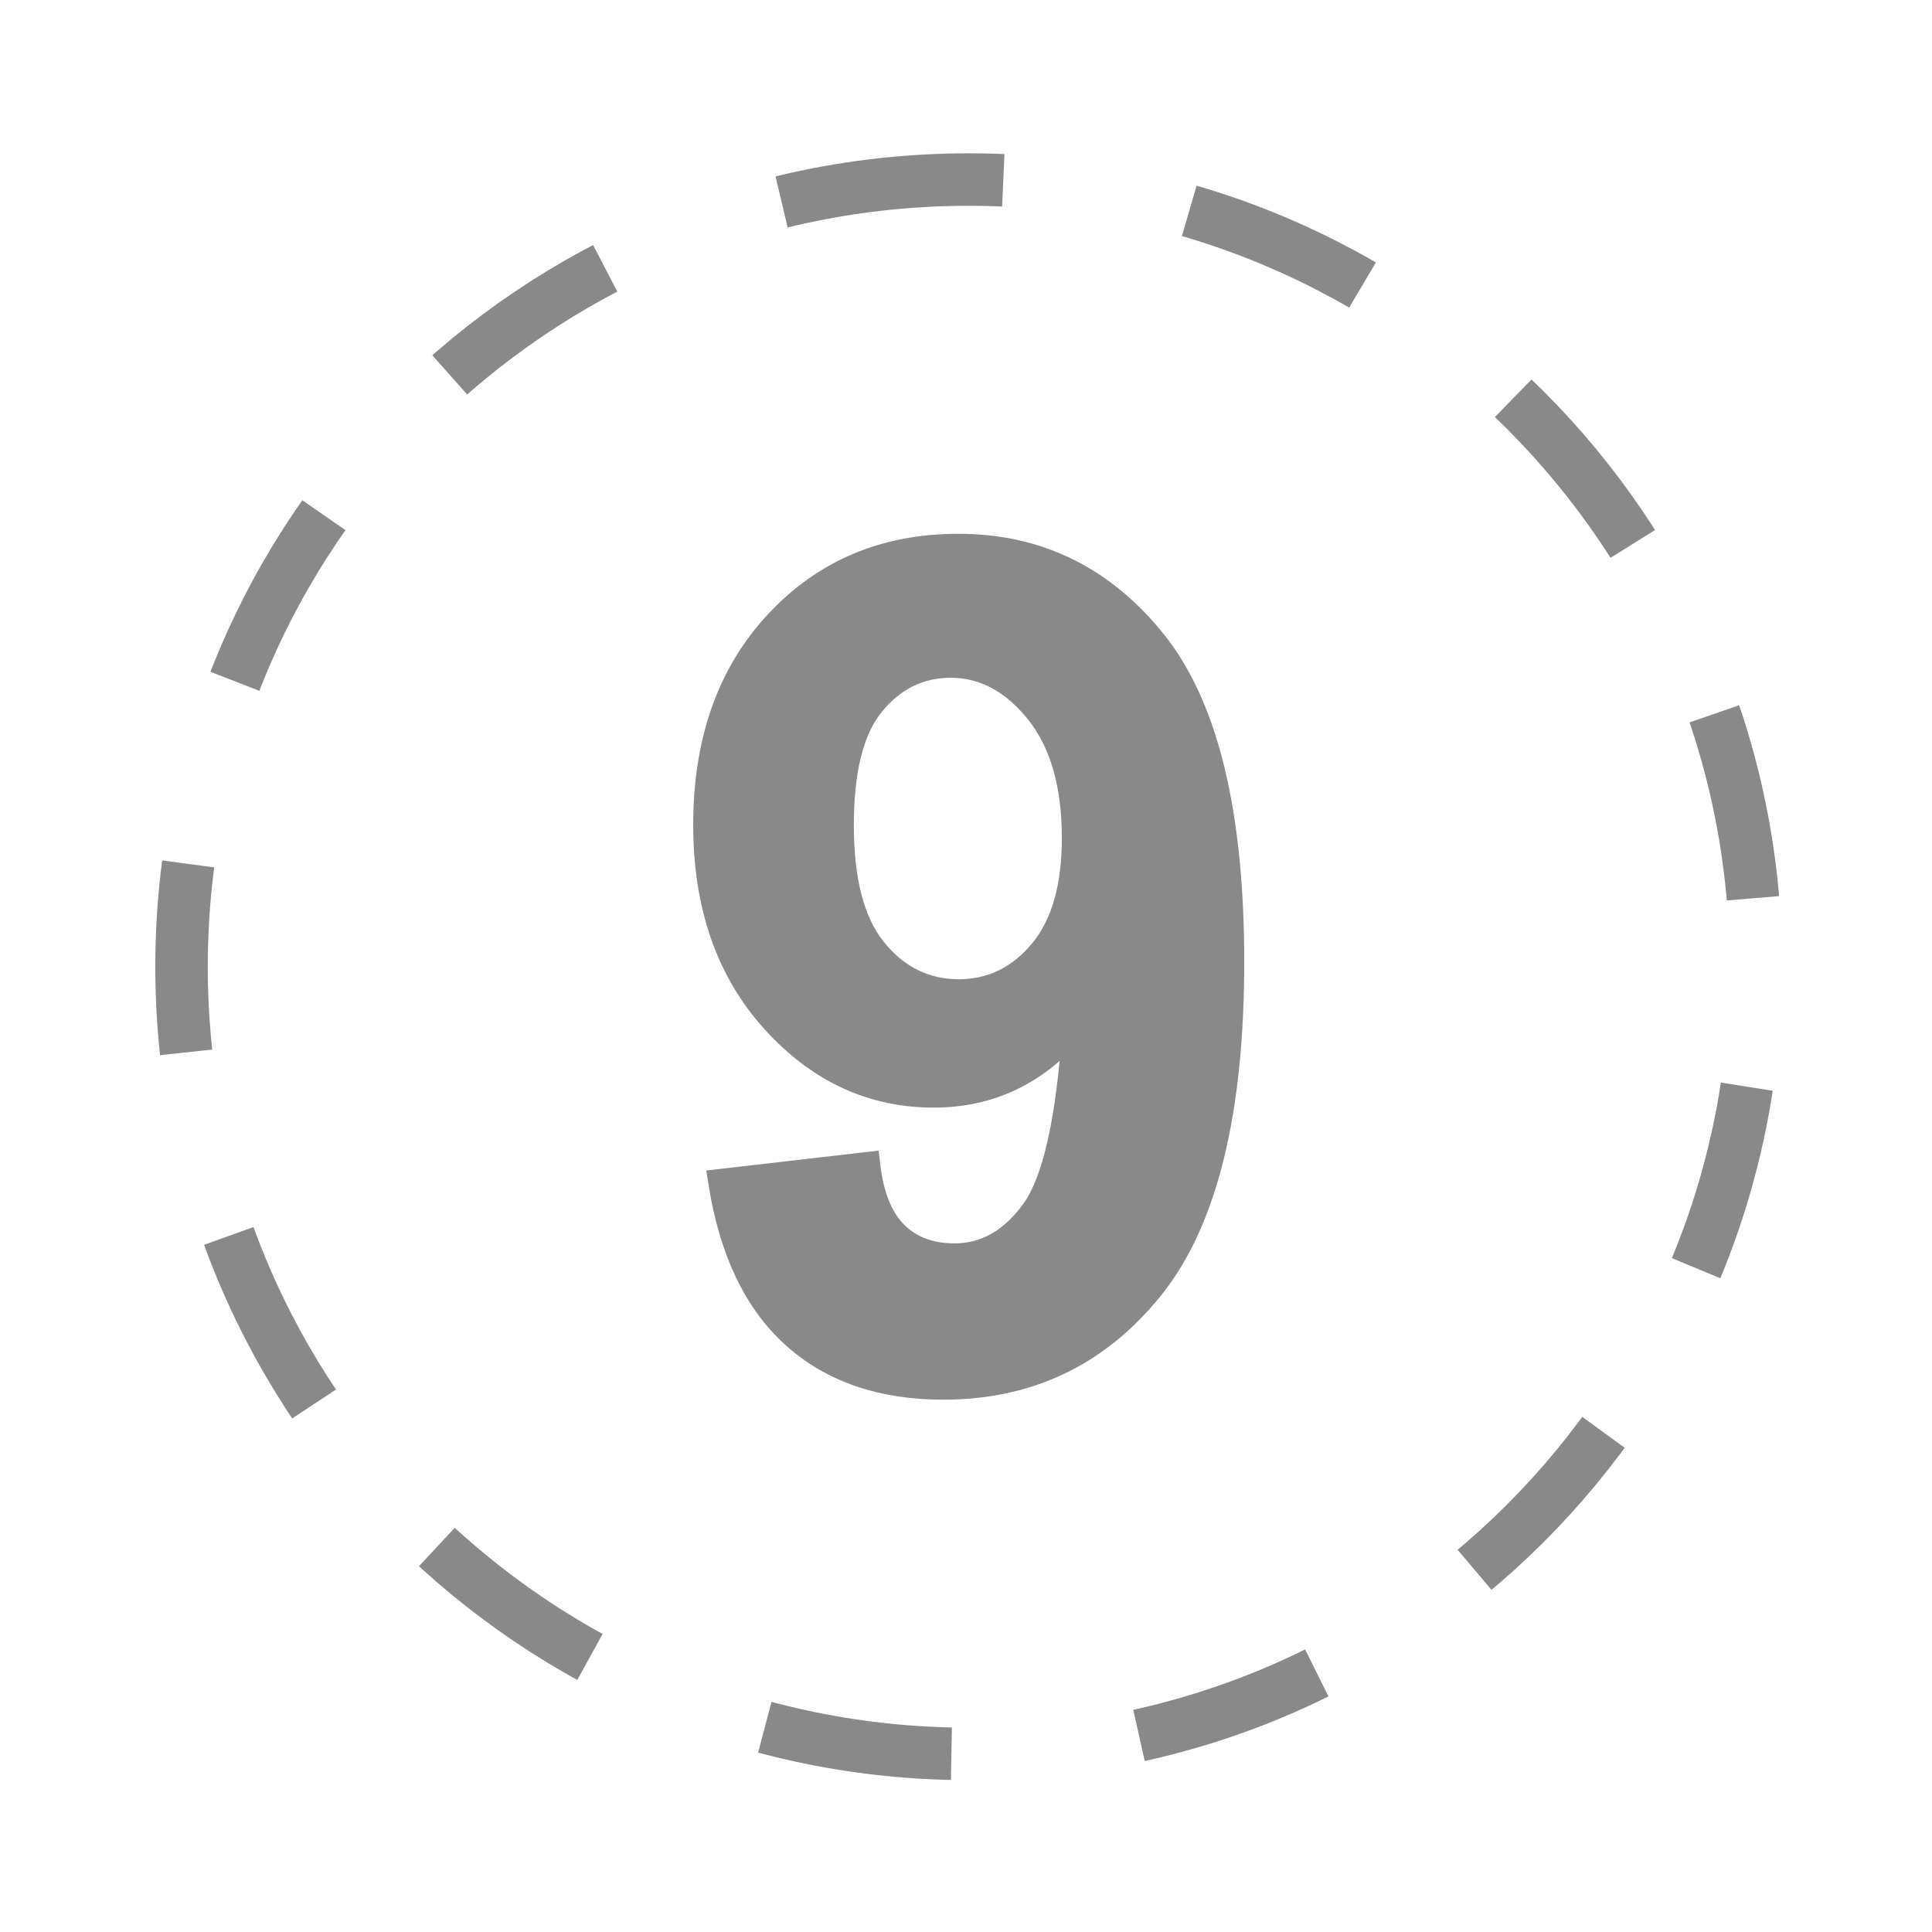
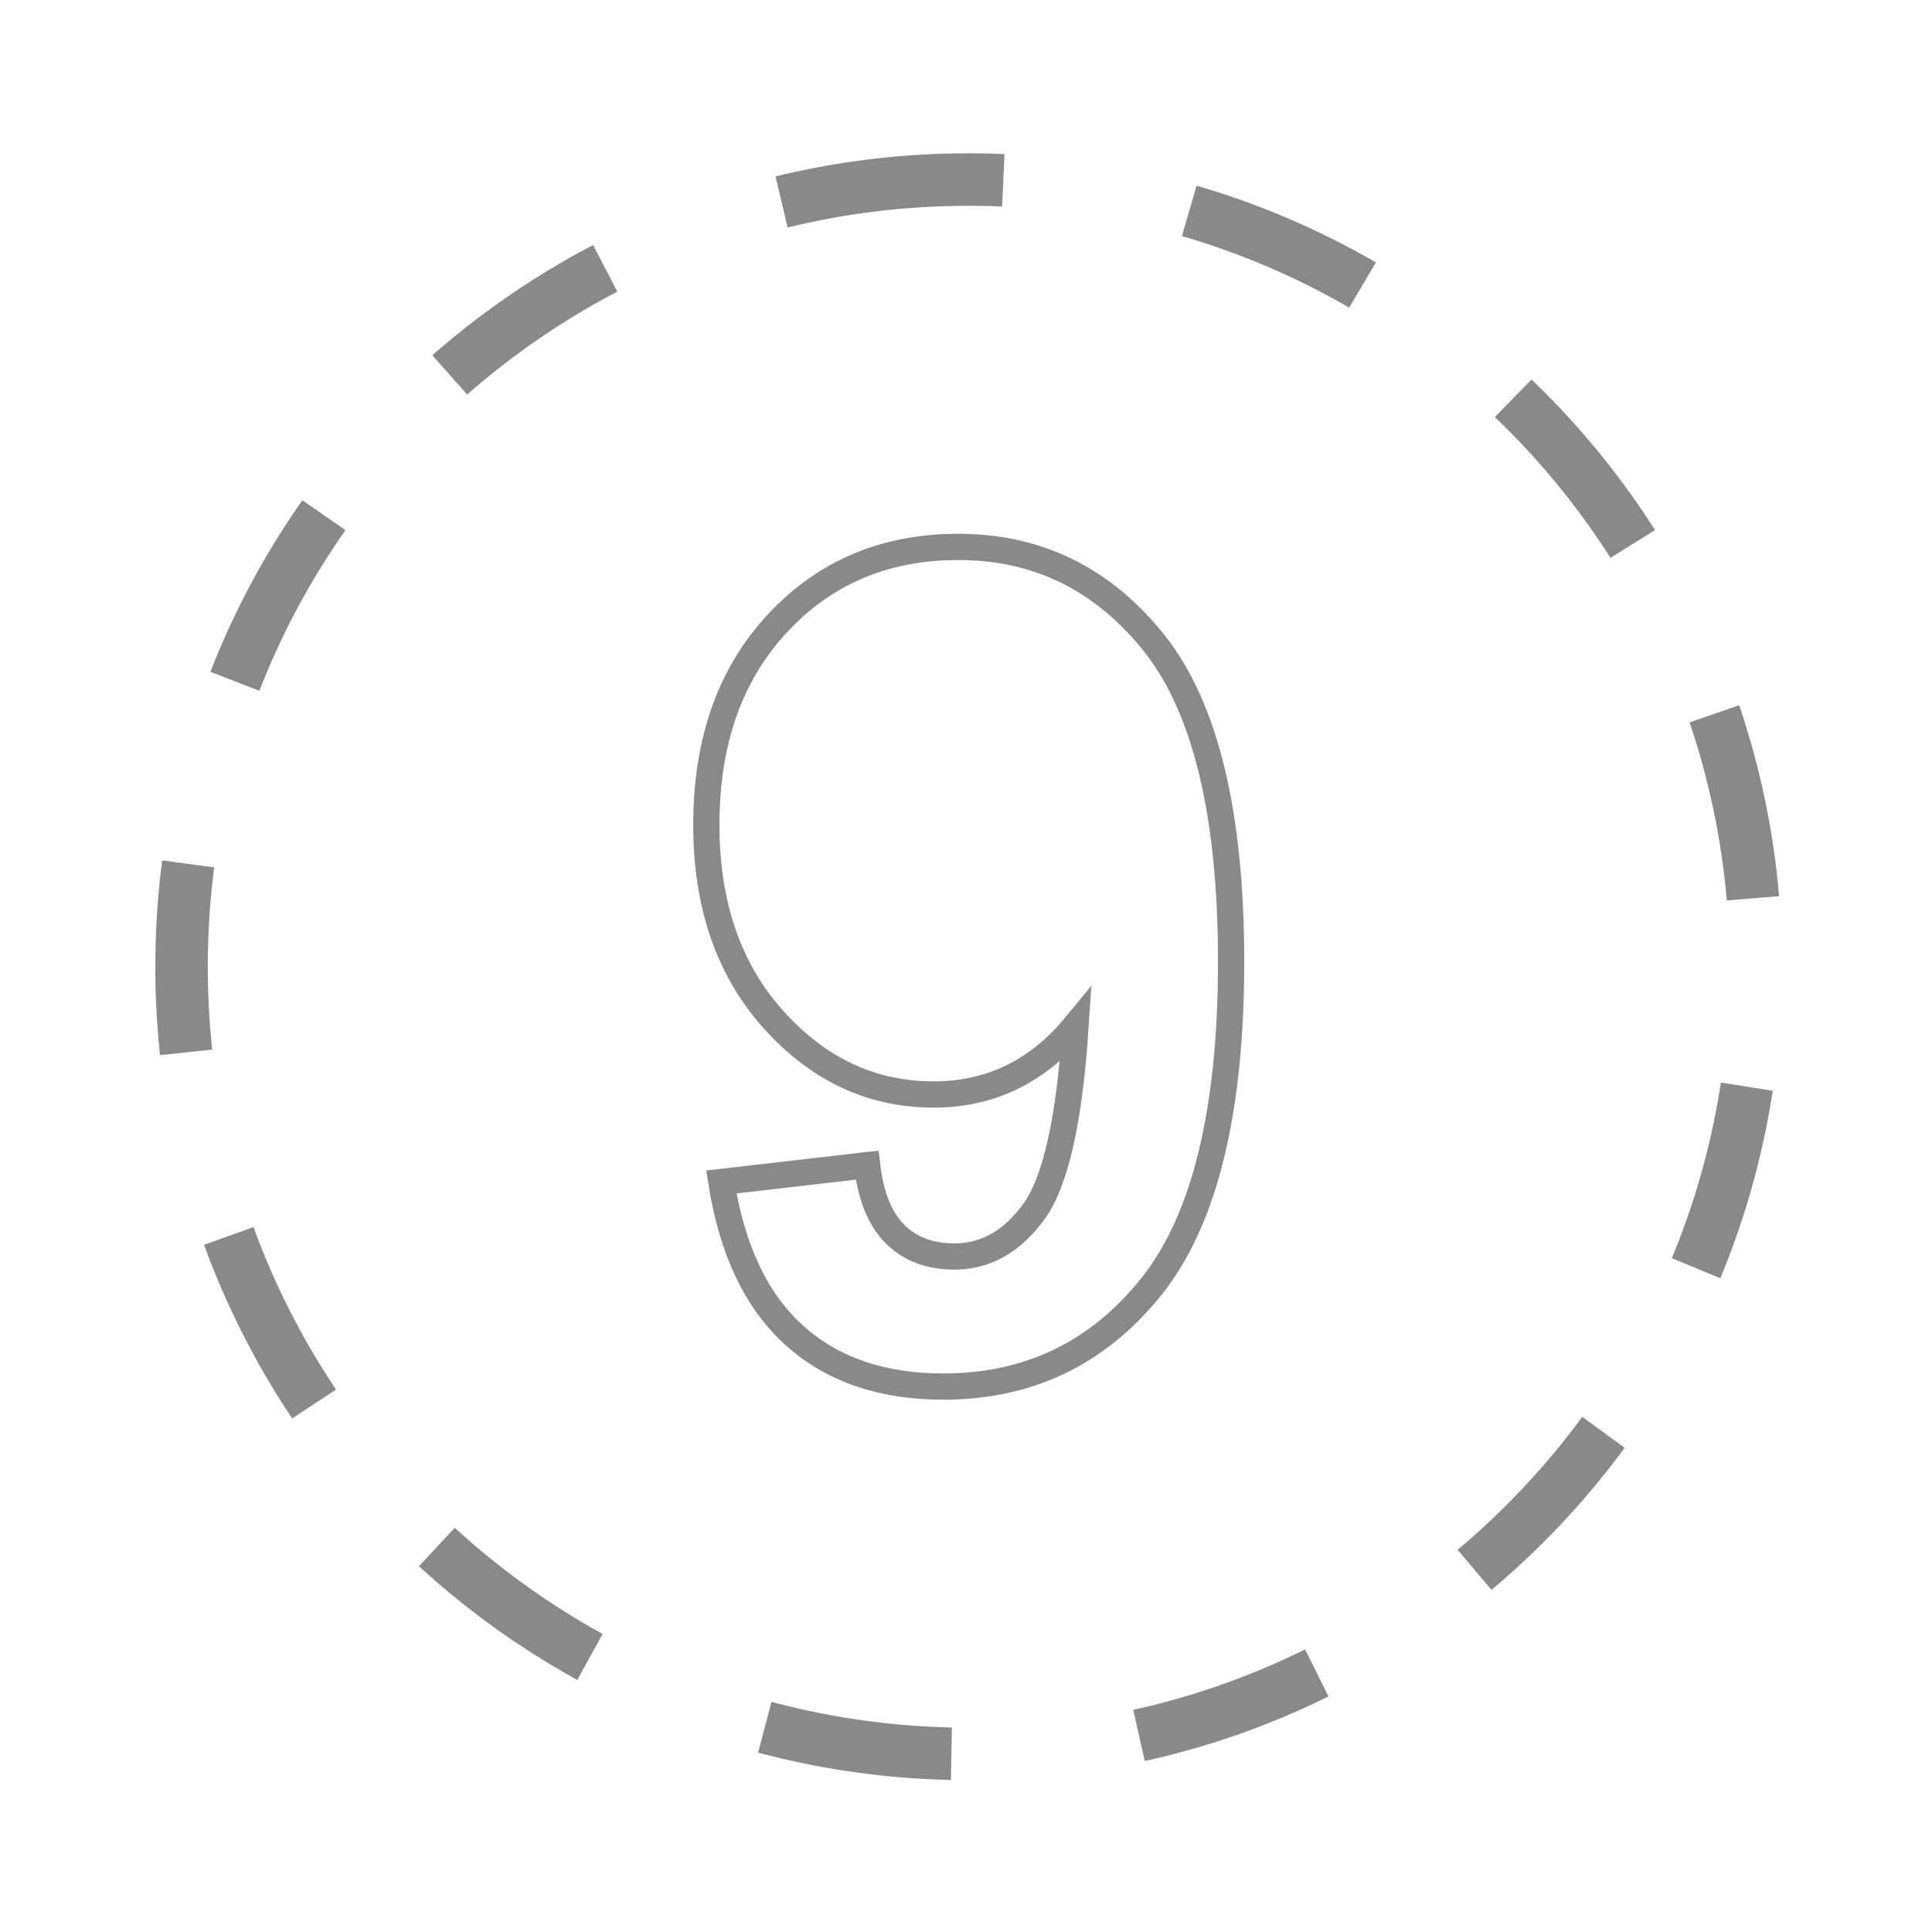
<svg xmlns="http://www.w3.org/2000/svg" xmlns:ns1="http://sodipodi.sourceforge.net/DTD/sodipodi-0.dtd" xmlns:ns2="http://www.inkscape.org/namespaces/inkscape" version="1.1" id="svg1999" width="512" height="512" viewBox="0 0 512 512" ns1:docname="number-step-gray-opt-9.svg" ns2:version="1.2 (dc2aeda, 2022-05-15)">
  <defs id="defs2003">
    <ns2:path-effect effect="powerclip" id="path-effect2182" is_visible="true" lpeversion="1" inverse="true" flatten="false" hide_clip="false" message="Use fill-rule evenodd on &lt;b&gt;fill and stroke&lt;/b&gt; dialog if no flatten result after convert clip to paths." />
    <ns2:path-effect effect="powerclip" id="path-effect2178" is_visible="true" lpeversion="1" inverse="true" flatten="false" hide_clip="false" message="Use fill-rule evenodd on &lt;b&gt;fill and stroke&lt;/b&gt; dialog if no flatten result after convert clip to paths." />
    <clipPath clipPathUnits="userSpaceOnUse" id="clipPath2174">
-       <path d="m 850.59,609.717 c -15.065,0 -27.536,-6.221 -37.485,-18.622 -9.963,-12.429 -14.951,-32.751 -14.951,-61.01 0,-28.641 5.428,-49.715 16.241,-63.107 10.799,-13.421 24.305,-20.124 40.489,-20.124 15.66,0 28.811,6.42 39.554,19.345 10.714,12.925 16.085,31.887 16.085,56.943 0,27.465 -6.094,48.737 -18.126,63.858 -12.046,15.136 -26.005,22.718 -41.807,22.718" style="display:none;fill:#ffffff;fill-opacity:1;fill-rule:nonzero;stroke:none;stroke-width:1" id="path2176" />
      <path id="lpe_path-effect2182" style="fill:#ffffff;fill-opacity:1;fill-rule:nonzero;stroke:none;stroke-width:1" class="powerclip" d="m 713.281,221.75 h 293.438 v 463.5 H 713.281 Z m 137.309,387.967 c 15.802,0 29.761,-7.582 41.807,-22.718 12.032,-15.121 18.126,-36.393 18.126,-63.858 0,-25.056 -5.371,-44.018 -16.085,-56.943 -10.742,-12.925 -23.894,-19.345 -39.554,-19.345 -16.184,0 -29.69,6.703 -40.489,20.124 -10.813,13.392 -16.241,34.466 -16.241,63.107 0,28.259 4.988,48.581 14.951,61.01 9.949,12.4 22.42,18.622 37.485,18.622" />
    </clipPath>
  </defs>
  <ns1:namedview id="namedview2001" pagecolor="#ffffff" bordercolor="#000000" borderopacity="0.25" ns2:showpageshadow="2" ns2:pageopacity="0.0" ns2:pagecheckerboard="true" ns2:deskcolor="#d1d1d1" showgrid="false" ns2:zoom="0.18178276" ns2:cx="-236.54608" ns2:cy="621.6211" ns2:window-width="1419" ns2:window-height="430" ns2:window-x="0" ns2:window-y="25" ns2:window-maximized="0" ns2:current-layer="svg1999">
    <ns2:page x="0" y="0" id="page2005" width="512" height="512" />
  </ns1:namedview>
  <g id="g1588" transform="matrix(0.368,0,0,0.368,-165.253,33.677)">
    <path d="m 1146.667,37.792 c -313.066,0 -566.875,253.809 -566.875,566.875 0,313.066 253.809,566.875 566.875,566.875 313.066,0 566.875,-253.809 566.875,-566.875 0,-313.066 -253.809,-566.875 -566.875,-566.875" style="fill:none;stroke:#898989;stroke-width:37.792;stroke-linecap:butt;stroke-linejoin:miter;stroke-miterlimit:4;stroke-dasharray:136.05;stroke-dashoffset:0;stroke-opacity:1" id="path2029" />
-     <path d="M 958.565,280.646 C 929.811,244.748 892.354,226.75 846.239,226.75 c -33.191,0 -60.032,9.24 -80.496,27.706 -20.464,18.466 -33.573,46.087 -39.355,82.792 l 78.725,9.084 c 1.942,-16.751 6.973,-29.152 15.079,-37.23 C 828.298,301.025 839.011,297 852.333,297 c 16.779,0 31.079,8.05 42.842,24.22 11.763,16.142 19.26,49.63 22.562,100.507 -20.45,-24.829 -46.002,-37.23 -76.698,-37.23 -33.403,0 -62.229,13.477 -86.42,40.39 -24.234,26.955 -36.337,62.016 -36.337,105.198 0,45.038 12.755,81.29 38.363,108.84 25.58,27.564 58.133,41.325 97.715,41.325 43.012,0 78.328,-17.417 105.992,-52.209 27.55,-34.849 41.368,-92.089 41.368,-171.806 0,-81.148 -14.399,-139.664 -43.154,-175.589" style="fill:#898989;fill-opacity:1;fill-rule:nonzero;stroke:none" id="path2031" clip-path="url(#clipPath2174)" ns2:path-effect="#path-effect2182" ns2:original-d="M 958.5654,280.6457 C 929.8106,244.7483 892.3544,226.75 846.2391,226.75 c -33.1905,0 -60.0321,9.2401 -80.4962,27.706 -20.4642,18.466 -33.5732,46.087 -39.3553,82.7921 l 78.7247,9.0842 c 1.9416,-16.7512 6.9726,-29.1516 15.0789,-37.2295 C 828.2975,301.0248 839.0115,297 852.333,297 c 16.7795,0 31.0789,8.0496 42.8416,24.2197 11.7627,16.1418 19.2596,49.6299 22.5616,100.5069 -20.45,-24.8291 -46.0019,-37.2295 -76.6982,-37.2295 -33.4031,0 -62.2287,13.4775 -86.4201,40.3899 -24.2339,26.9549 -36.3367,62.0161 -36.3367,105.1978 0,45.0382 12.7547,81.2899 38.3633,108.84 25.5802,27.5643 58.133,41.3252 97.7151,41.3252 43.0116,0 78.3279,-17.4172 105.9915,-52.2092 27.5501,-34.8486 41.3679,-92.0888 41.3679,-171.8056 0,-81.1481 -14.3989,-139.6638 -43.1536,-175.5895" transform="matrix(1.333,0,0,-1.333,0,1209.333)" />
    <path d="m 1278.087,835.139 c -38.34,47.863 -88.281,71.861 -149.768,71.861 -44.254,0 -80.043,-12.32 -107.328,-36.941 -27.286,-24.621 -44.764,-61.449 -52.474,-110.389 l 104.966,-12.112 c 2.589,22.335 9.297,38.869 20.105,49.639 10.808,10.771 25.094,16.137 42.856,16.137 22.373,0 41.439,-10.733 57.122,-32.293 15.684,-21.522 25.68,-66.173 30.082,-134.009 -27.267,33.106 -61.336,49.639 -102.264,49.639 -44.538,0 -82.972,-17.97 -115.227,-53.853 -32.312,-35.94 -48.449,-82.688 -48.449,-140.264 0,-60.051 17.006,-108.387 51.151,-145.12 34.107,-36.752 77.511,-55.1 130.287,-55.1 57.349,0 104.437,23.223 141.322,69.612 36.733,46.465 55.157,122.785 55.157,229.074 0,108.198 -19.198,186.219 -57.538,234.119" style="fill:none;stroke:#898989;stroke-width:18.896;stroke-linecap:butt;stroke-linejoin:miter;stroke-miterlimit:4;stroke-dasharray:none;stroke-opacity:1" id="path2035" />
  </g>
</svg>